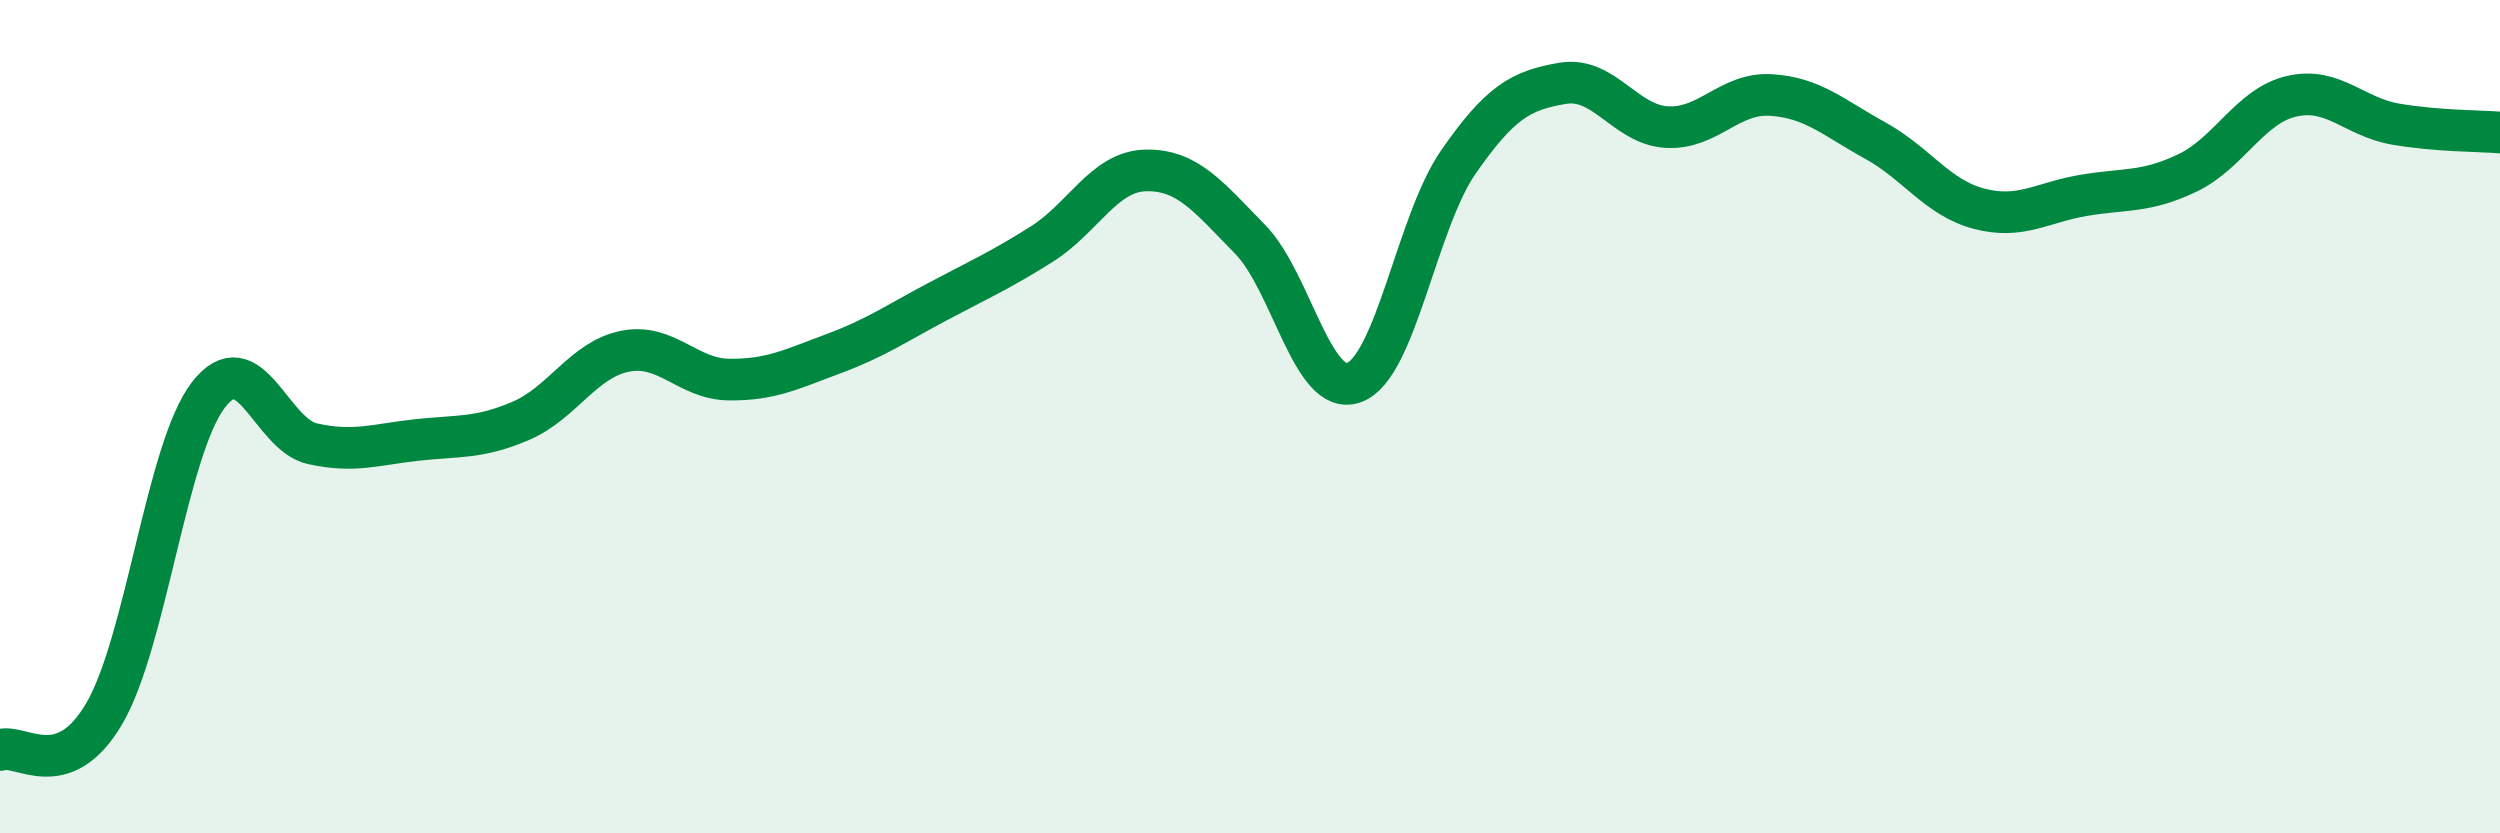
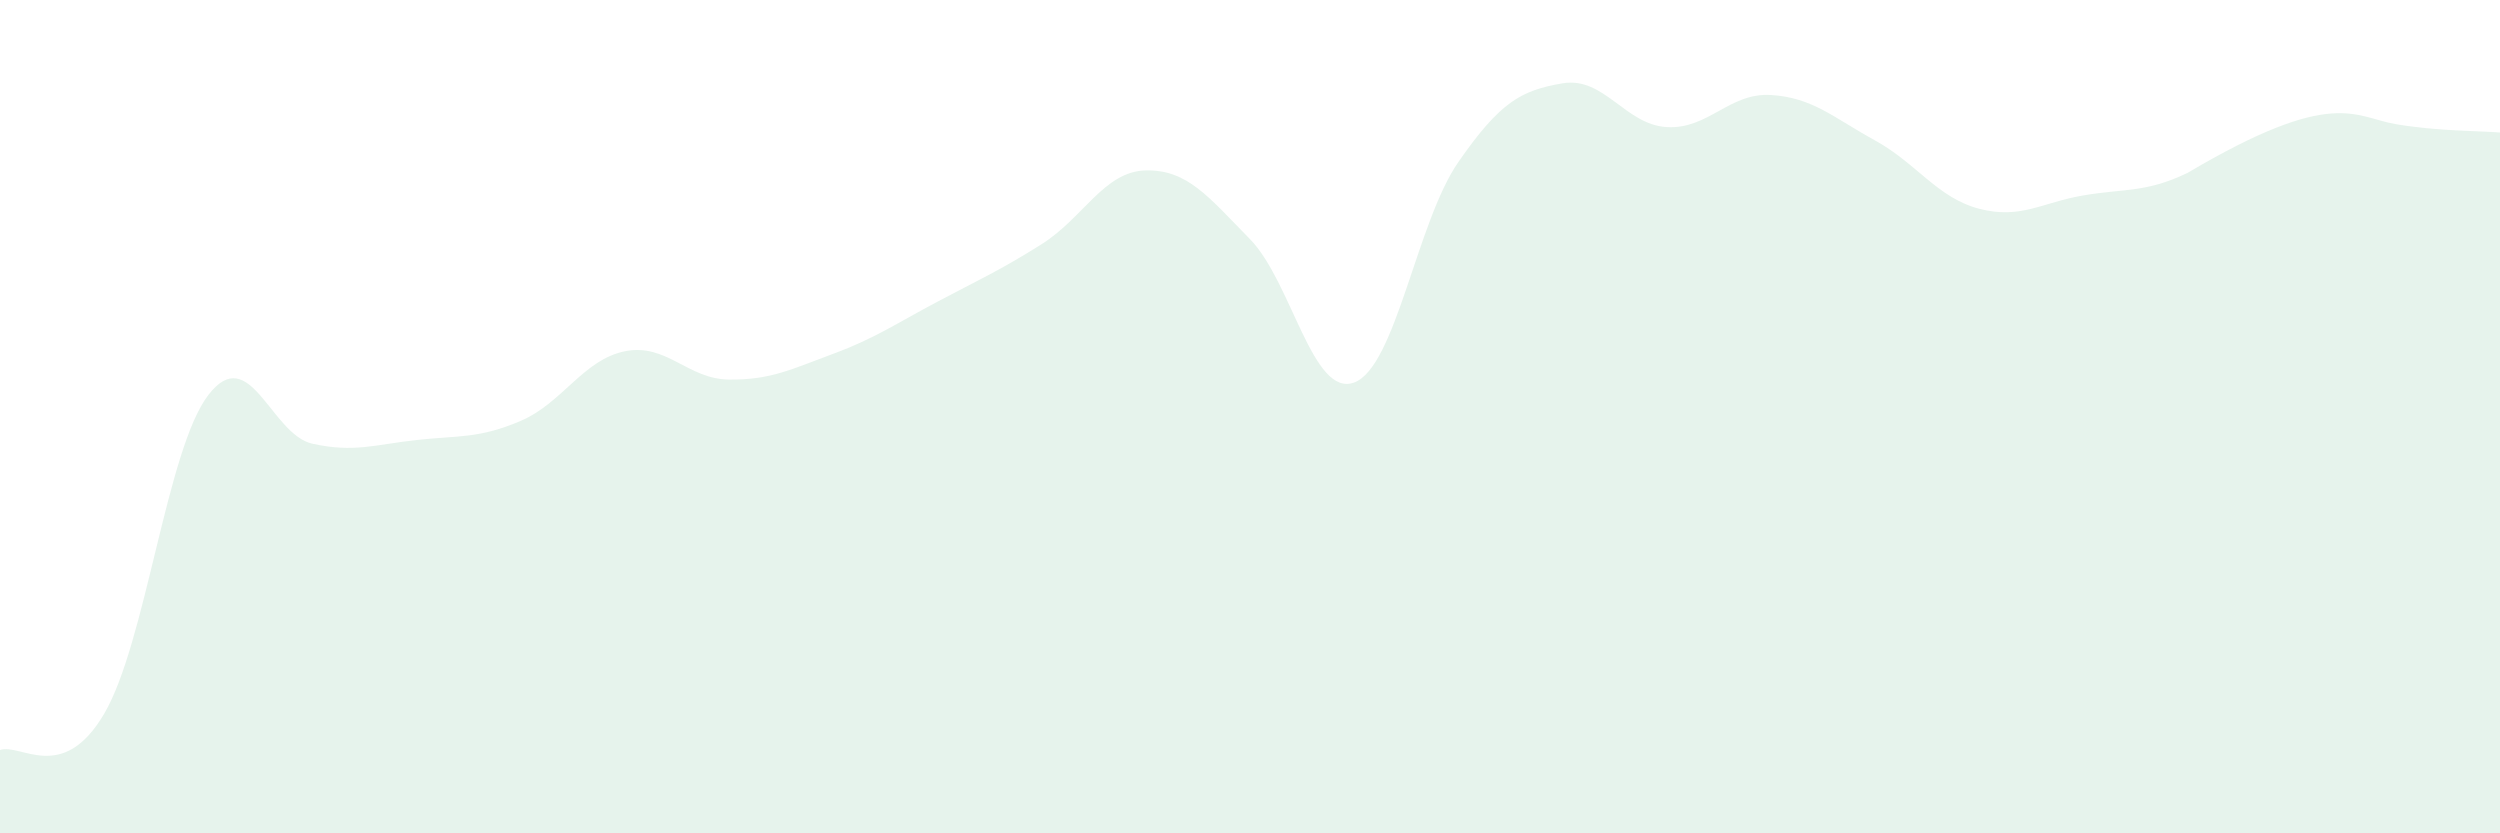
<svg xmlns="http://www.w3.org/2000/svg" width="60" height="20" viewBox="0 0 60 20">
-   <path d="M 0,18 C 0.5,17.83 1.5,18.83 2.5,17.13 C 3.5,15.43 4,10.78 5,9.48 C 6,8.18 6.5,10.43 7.5,10.65 C 8.5,10.87 9,10.67 10,10.56 C 11,10.45 11.5,10.53 12.5,10.1 C 13.5,9.67 14,8.63 15,8.43 C 16,8.23 16.5,9.1 17.5,9.11 C 18.5,9.12 19,8.86 20,8.49 C 21,8.12 21.5,7.77 22.5,7.24 C 23.5,6.71 24,6.49 25,5.86 C 26,5.23 26.5,4.11 27.5,4.09 C 28.5,4.07 29,4.72 30,5.74 C 31,6.76 31.5,9.55 32.5,9.18 C 33.5,8.81 34,5.33 35,3.89 C 36,2.45 36.5,2.17 37.5,2 C 38.5,1.83 39,2.99 40,3.05 C 41,3.11 41.5,2.22 42.5,2.28 C 43.5,2.34 44,2.82 45,3.37 C 46,3.92 46.5,4.75 47.5,5.01 C 48.5,5.27 49,4.86 50,4.69 C 51,4.52 51.5,4.63 52.5,4.15 C 53.5,3.67 54,2.54 55,2.31 C 56,2.08 56.5,2.81 57.5,2.98 C 58.5,3.15 59.5,3.14 60,3.18L60 20L0 20Z" fill="#008740" opacity="0.1" stroke-linecap="round" stroke-linejoin="round" />
-   <path d="M 0,18 C 0.5,17.83 1.5,18.83 2.5,17.13 C 3.5,15.43 4,10.78 5,9.48 C 6,8.18 6.5,10.43 7.5,10.65 C 8.5,10.87 9,10.67 10,10.56 C 11,10.45 11.5,10.53 12.5,10.1 C 13.5,9.67 14,8.63 15,8.43 C 16,8.23 16.5,9.1 17.5,9.11 C 18.5,9.12 19,8.86 20,8.49 C 21,8.12 21.5,7.77 22.5,7.24 C 23.5,6.71 24,6.49 25,5.86 C 26,5.23 26.5,4.11 27.5,4.09 C 28.5,4.07 29,4.72 30,5.74 C 31,6.76 31.5,9.55 32.5,9.18 C 33.5,8.81 34,5.33 35,3.89 C 36,2.45 36.5,2.17 37.5,2 C 38.5,1.83 39,2.99 40,3.05 C 41,3.11 41.5,2.22 42.5,2.28 C 43.5,2.34 44,2.82 45,3.37 C 46,3.92 46.5,4.75 47.5,5.01 C 48.5,5.27 49,4.86 50,4.69 C 51,4.52 51.5,4.63 52.5,4.15 C 53.5,3.67 54,2.54 55,2.31 C 56,2.08 56.5,2.81 57.5,2.98 C 58.5,3.15 59.5,3.14 60,3.18" stroke="#008740" stroke-width="1" fill="none" stroke-linecap="round" stroke-linejoin="round" />
+   <path d="M 0,18 C 0.5,17.83 1.5,18.83 2.5,17.13 C 3.5,15.43 4,10.78 5,9.48 C 6,8.18 6.5,10.43 7.5,10.65 C 8.5,10.87 9,10.67 10,10.56 C 11,10.45 11.5,10.53 12.5,10.1 C 13.5,9.67 14,8.63 15,8.43 C 16,8.23 16.5,9.1 17.5,9.11 C 18.5,9.12 19,8.86 20,8.49 C 21,8.12 21.5,7.77 22.5,7.24 C 23.5,6.71 24,6.49 25,5.86 C 26,5.23 26.5,4.11 27.5,4.09 C 28.5,4.07 29,4.72 30,5.74 C 31,6.76 31.5,9.55 32.5,9.18 C 33.5,8.81 34,5.33 35,3.89 C 36,2.45 36.5,2.17 37.5,2 C 38.5,1.83 39,2.99 40,3.05 C 41,3.11 41.5,2.22 42.5,2.28 C 43.5,2.34 44,2.82 45,3.37 C 46,3.92 46.5,4.75 47.5,5.01 C 48.5,5.27 49,4.86 50,4.69 C 51,4.52 51.5,4.63 52.5,4.15 C 56,2.08 56.5,2.81 57.5,2.98 C 58.5,3.15 59.5,3.14 60,3.18L60 20L0 20Z" fill="#008740" opacity="0.1" stroke-linecap="round" stroke-linejoin="round" />
</svg>